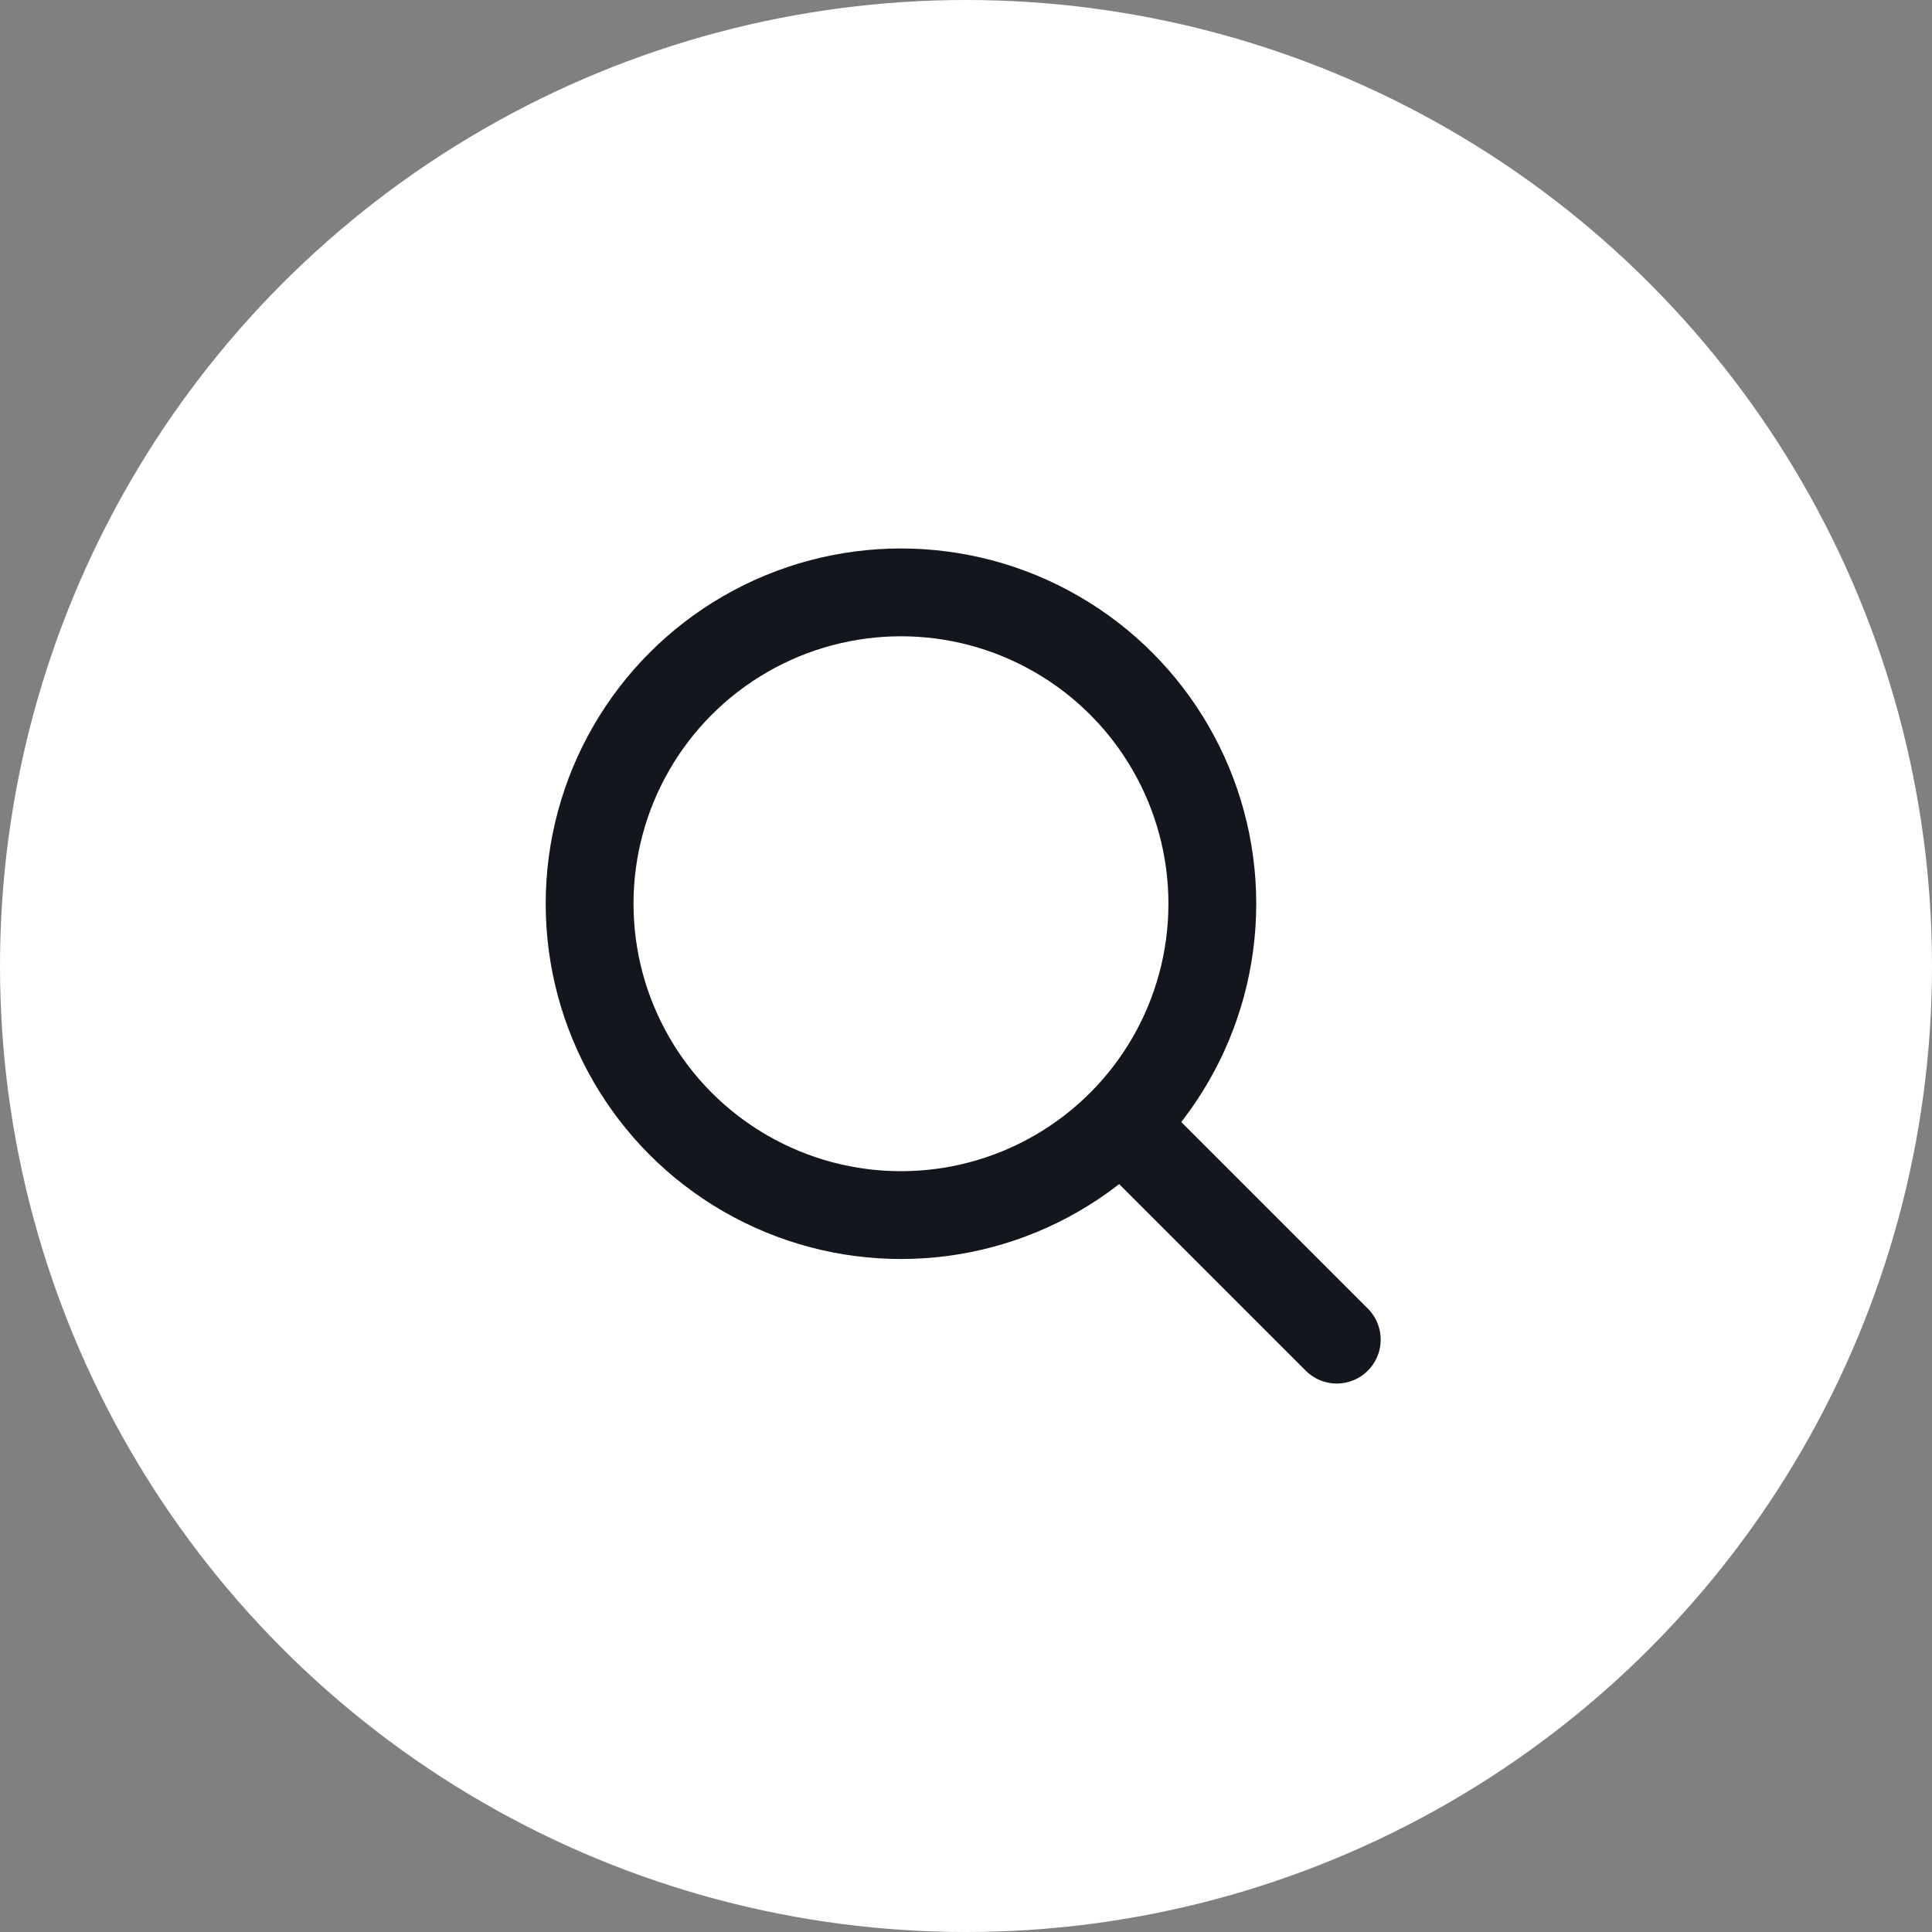
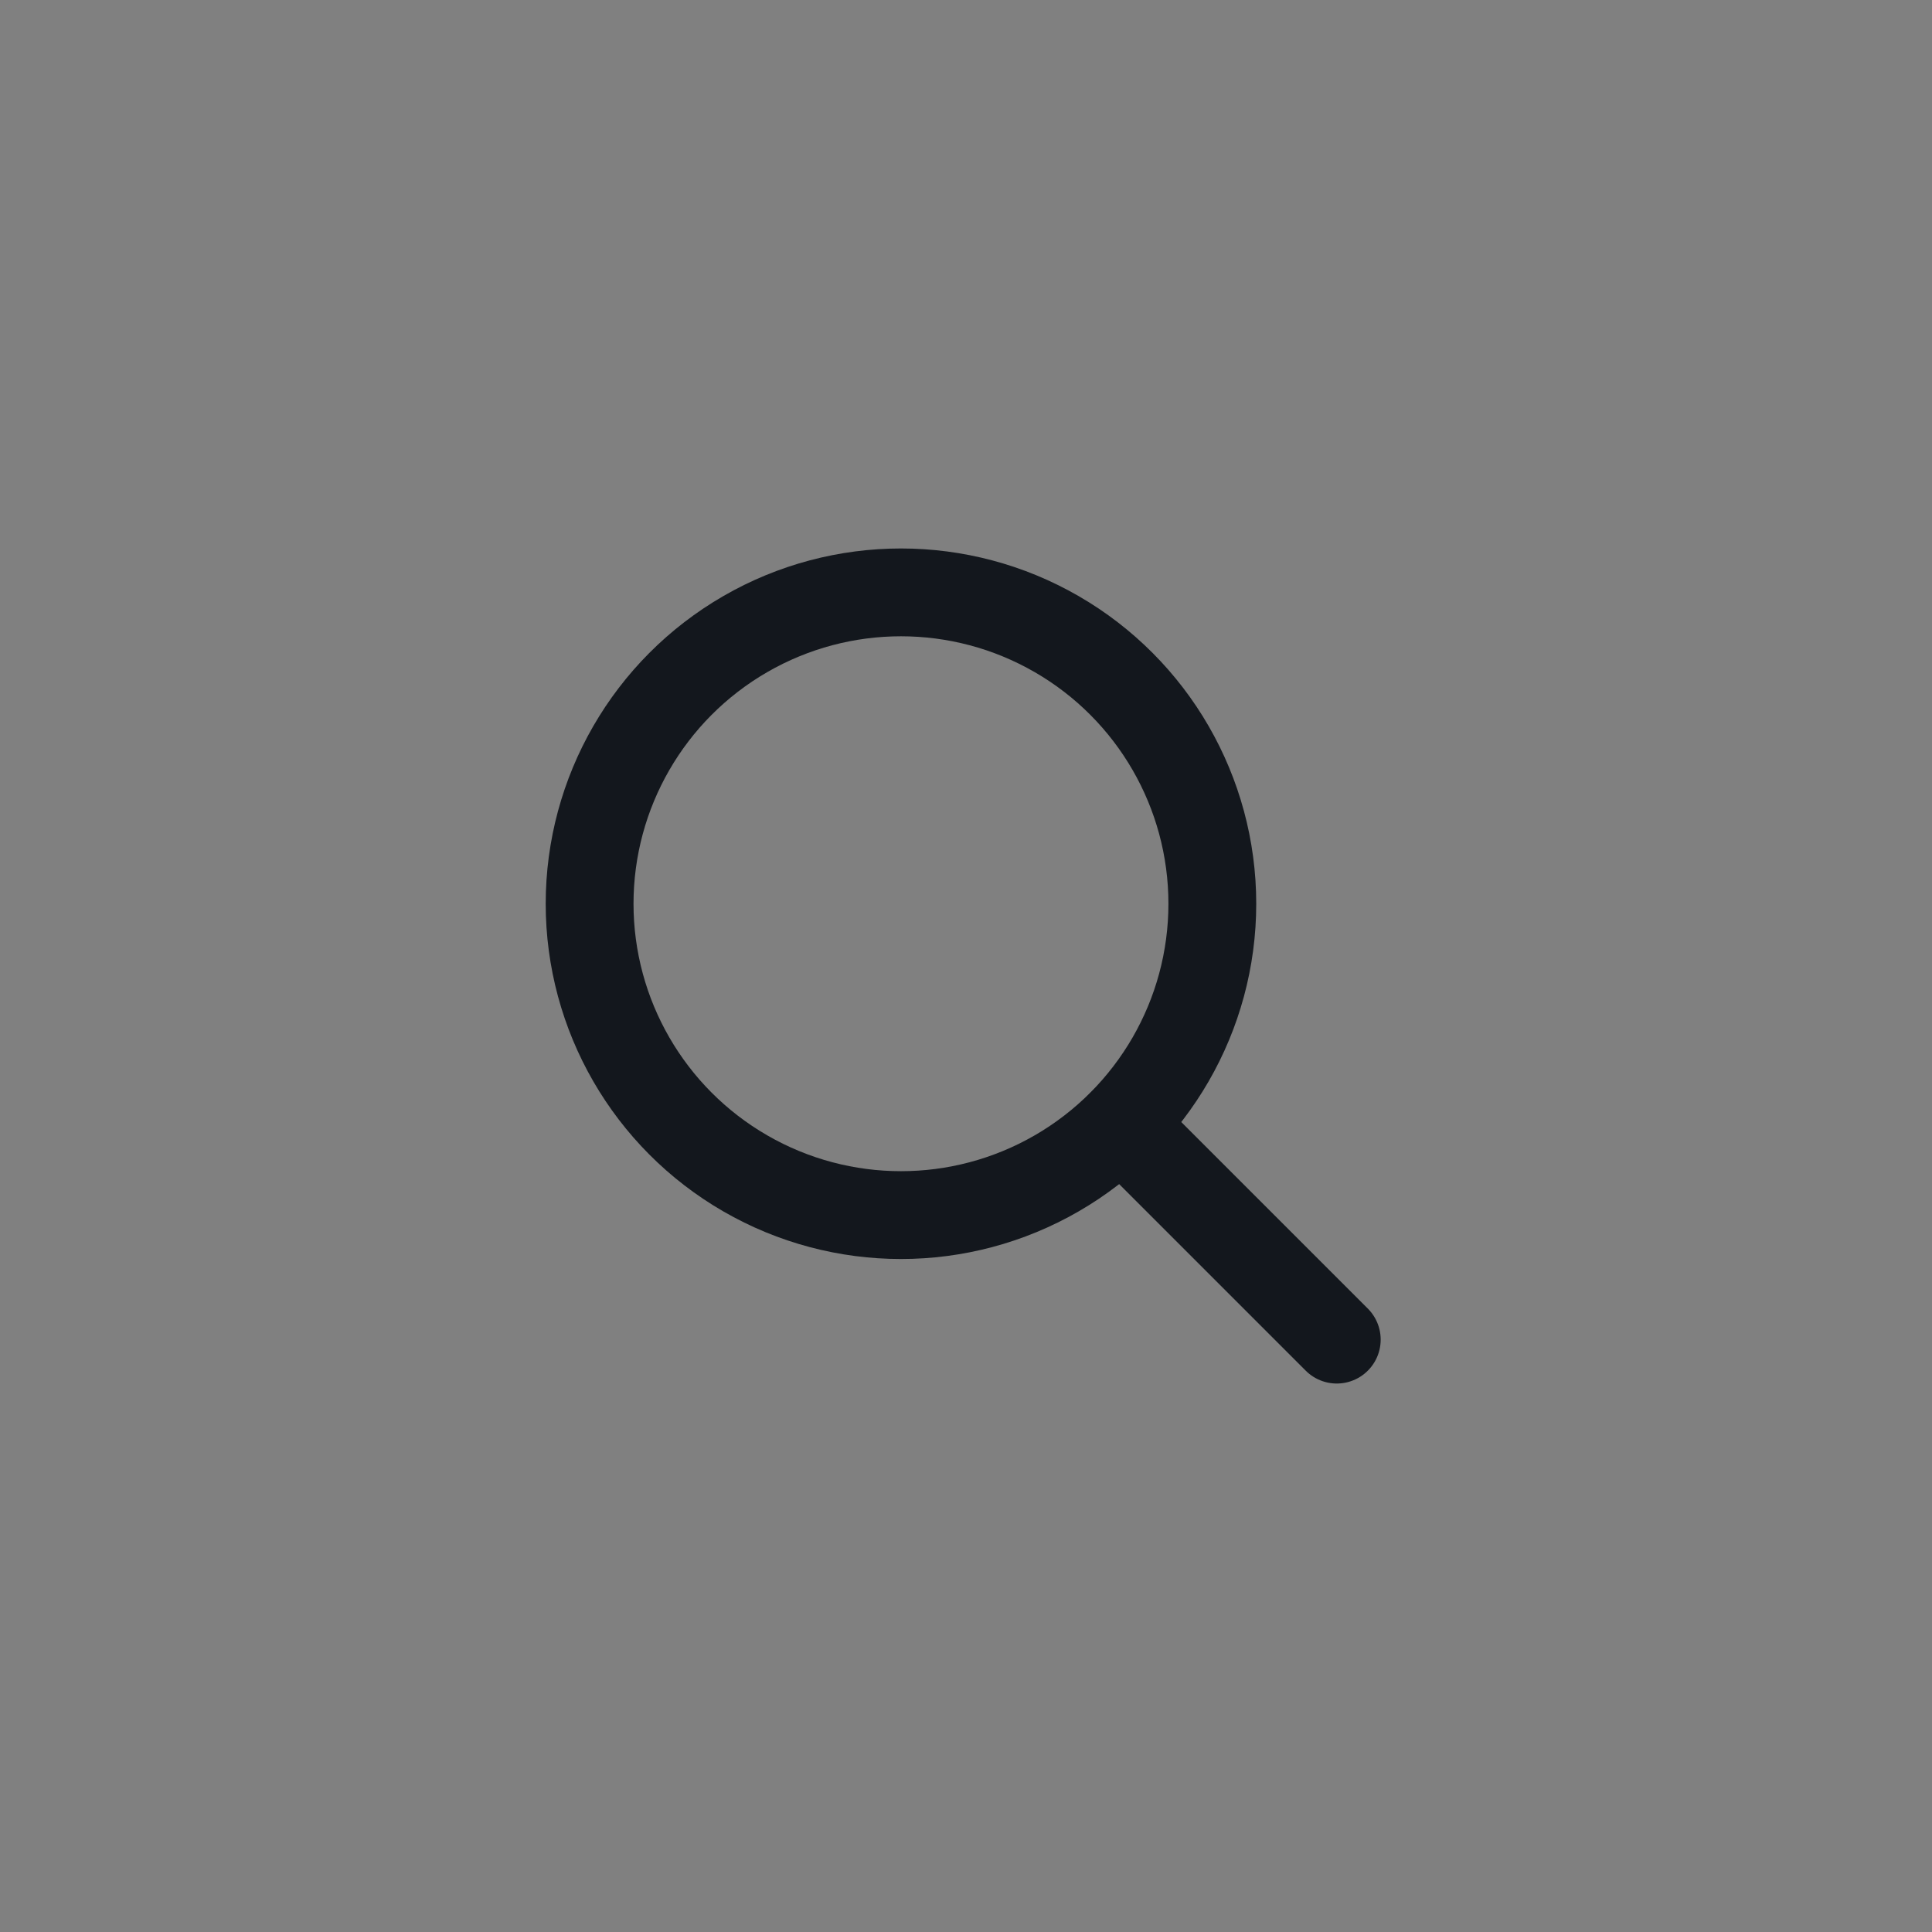
<svg xmlns="http://www.w3.org/2000/svg" width="44" height="44" viewBox="0 0 44 44">
  <rect x="0" y="0" width="44" height="44" fill="#808080" stroke="none" />
  <g id="icon-lupa-big" transform="translate(2.082 2.145)">
-     <circle id="Elipse_763" data-name="Elipse 763" cx="22" cy="22" r="22" transform="translate(-2.082 -2.145)" fill="#fff" />
    <g id="Grupo_725" data-name="Grupo 725" fill="none" stroke="#13171d" stroke-linecap="round" stroke-linejoin="round" stroke-width="2">
      <circle id="Elipse_764" data-name="Elipse 764" cx="7.091" cy="7.091" r="7.091" transform="translate(11.346 11.346)" />
      <path id="Línea_173" data-name="Línea 173" transform="translate(23.455 23.457)" d="M4.907 4.907 0 0" />
    </g>
  </g>
</svg>